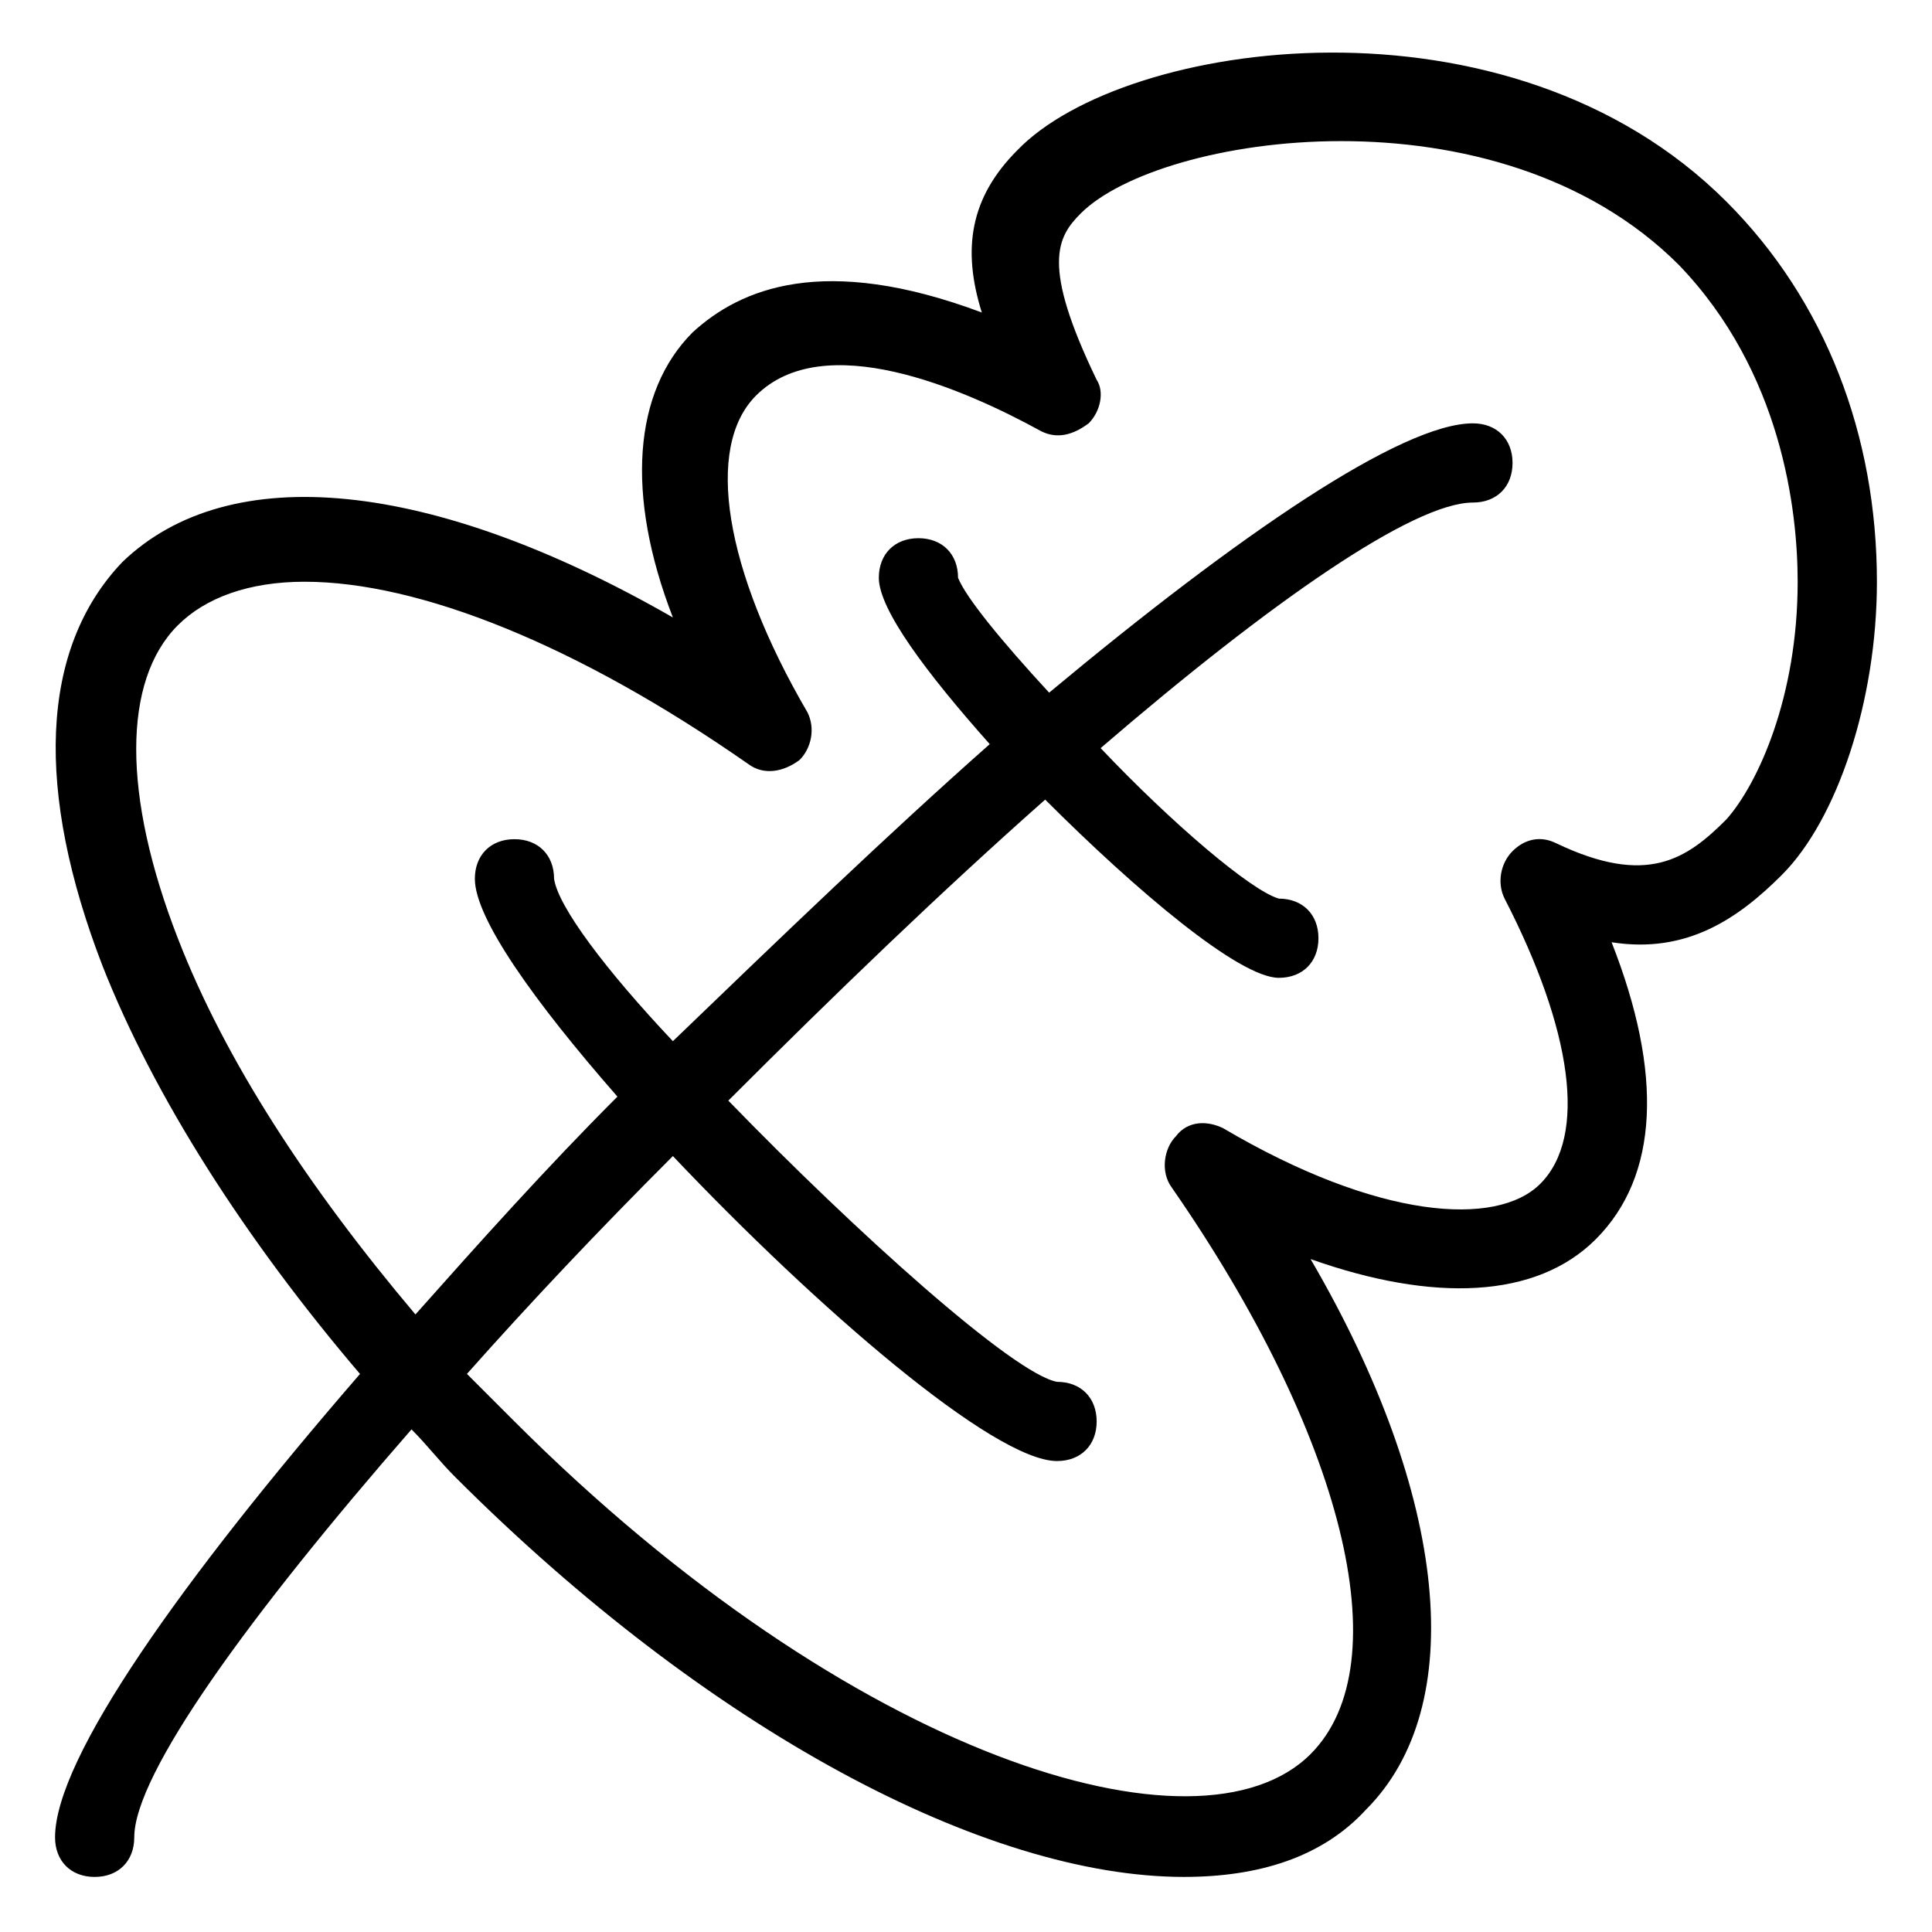
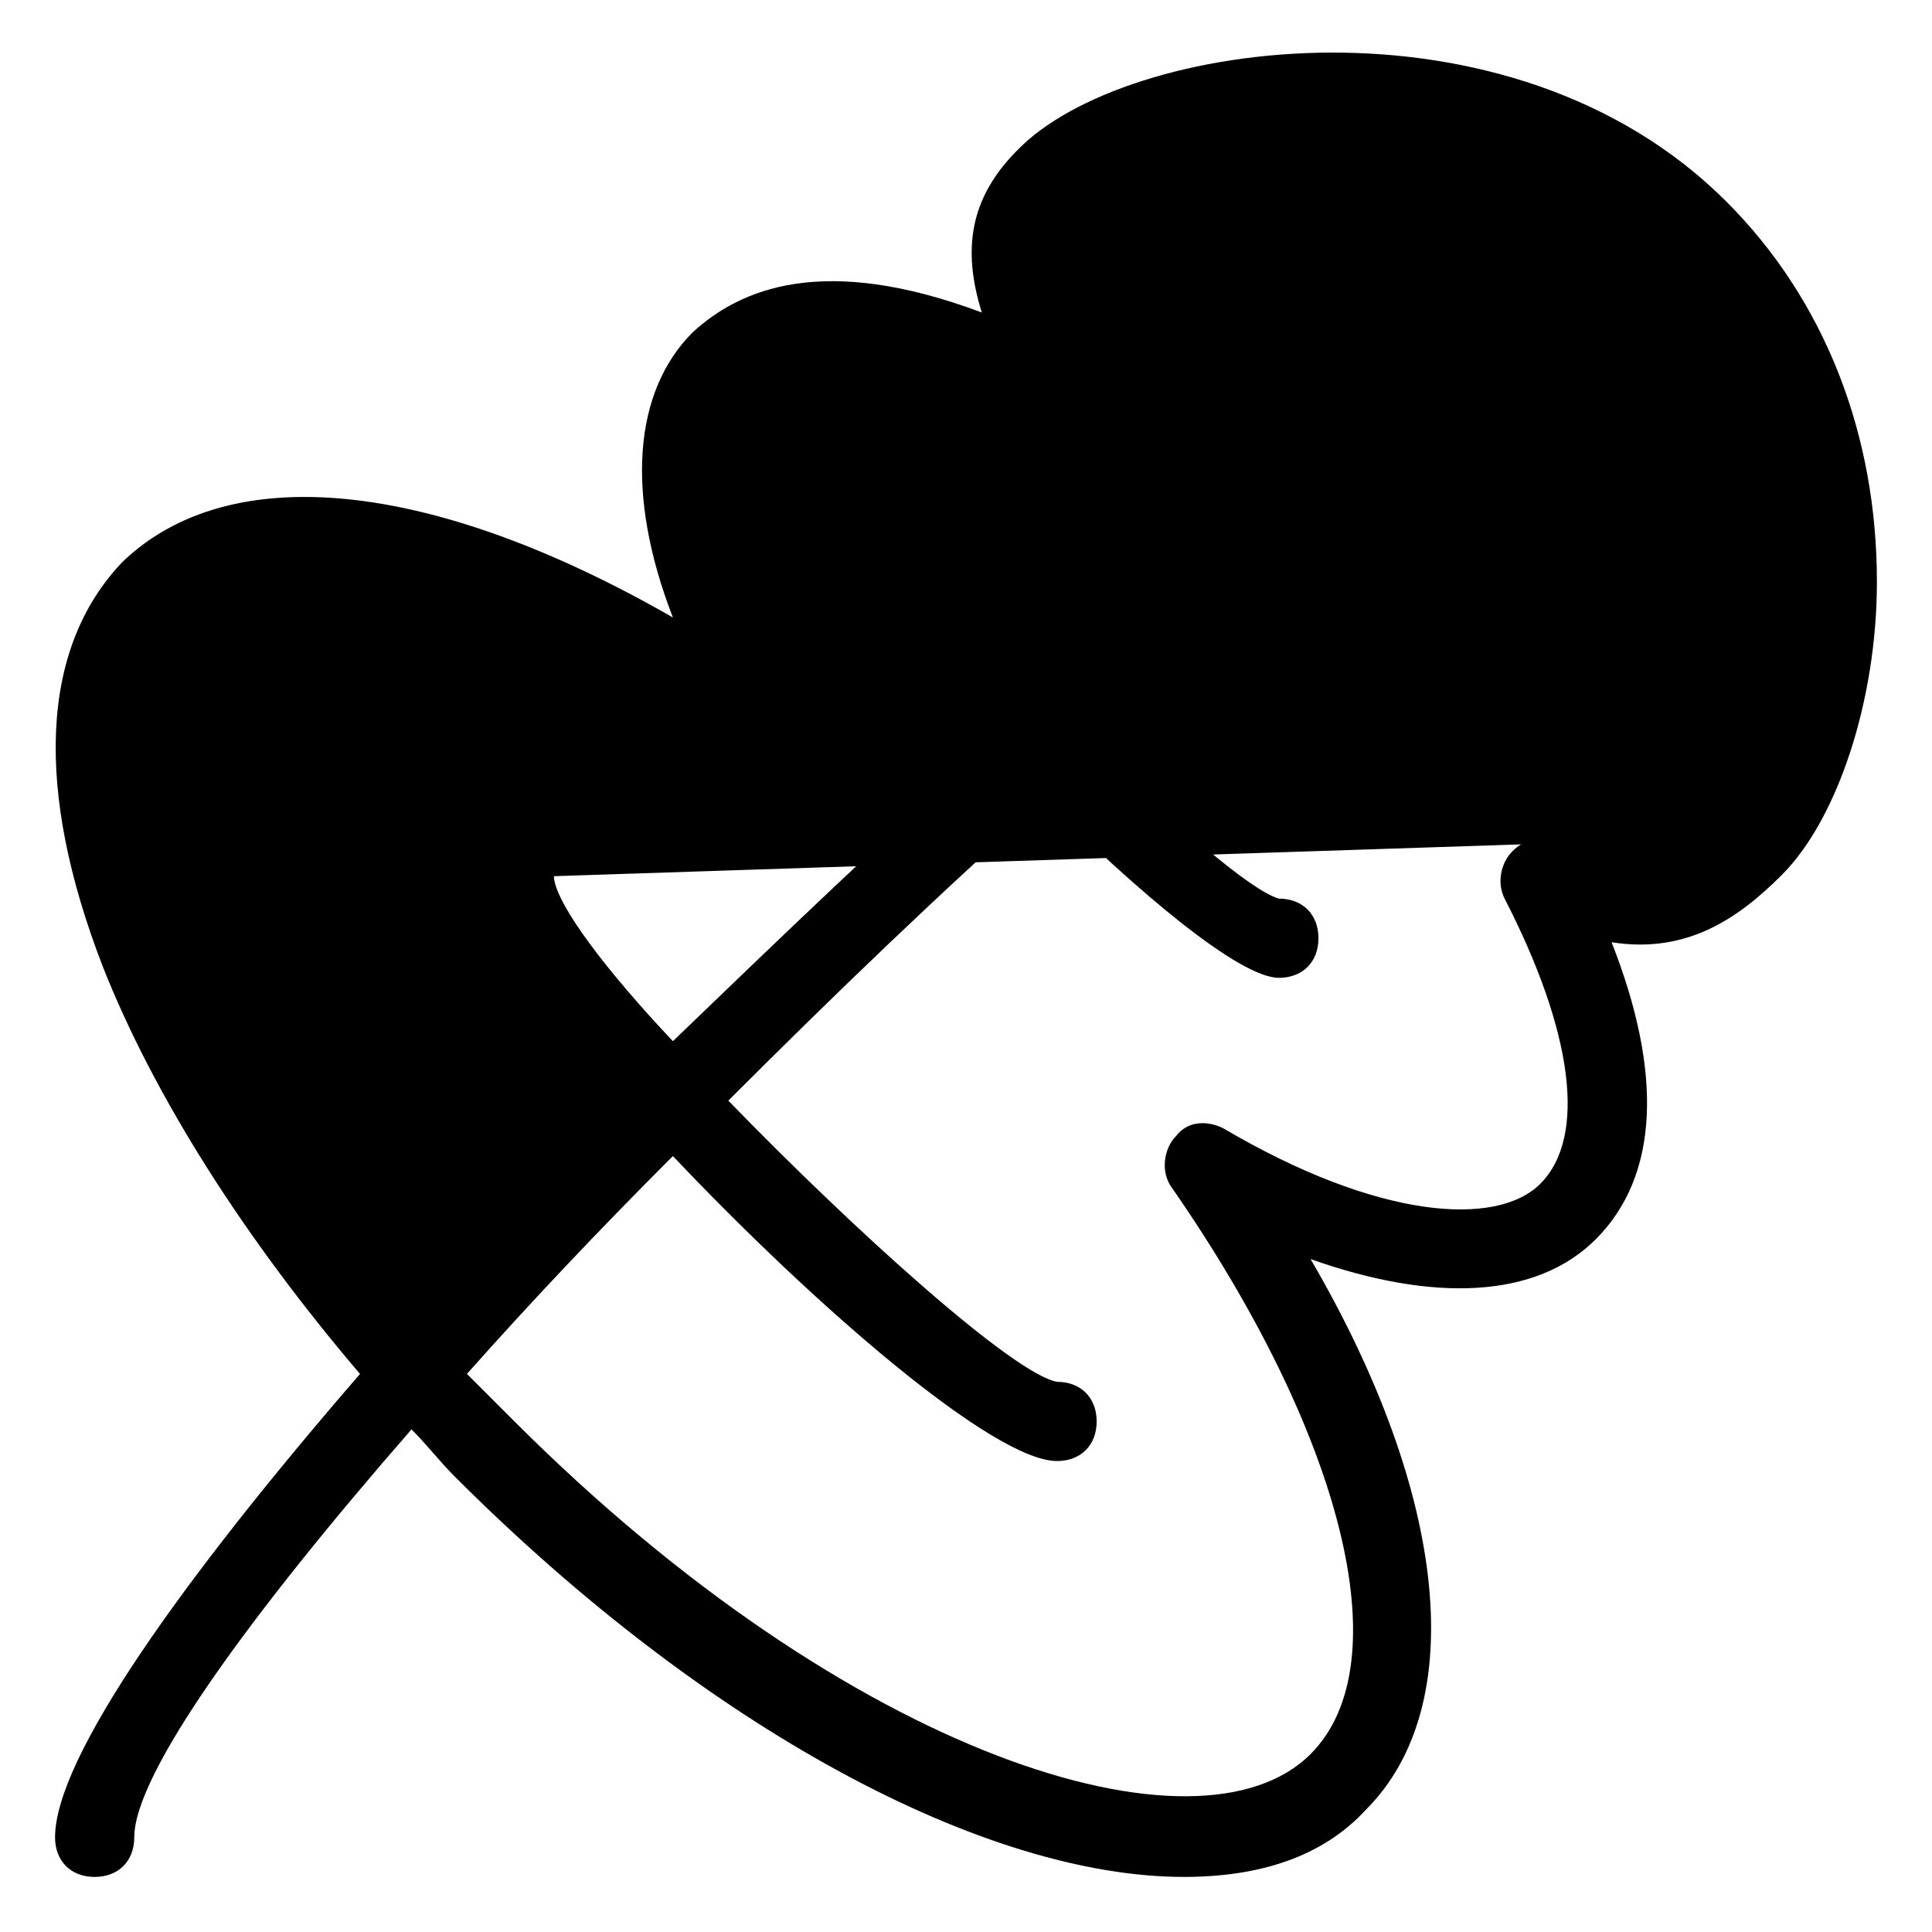
<svg xmlns="http://www.w3.org/2000/svg" fill="#000000" width="800px" height="800px" version="1.1" viewBox="144 144 512 512">
-   <path d="m616.21 375.86c14.695-14.695 25.191-46.184 25.191-77.672 0-38.836-13.645-74.523-39.887-100.76-57.727-57.727-159.54-43.035-187.88-13.645-12.594 12.594-14.695 26.238-9.445 43.035-41.984-15.742-64.027-6.297-76.621 5.246-15.742 15.742-17.844 43.035-5.246 75.57-64.027-36.734-117.55-41.984-145.89-14.695-22.043 23.094-23.094 60.879-5.25 107.06 13.645 34.637 37.785 72.422 68.223 108.11-47.23 54.578-80.816 101.81-80.816 122.8 0 6.297 4.199 10.496 10.496 10.496 6.297 0 10.496-4.199 10.496-10.496 0-16.793 30.438-58.777 73.473-108.11 4.199 4.199 7.348 8.398 11.547 12.594 67.176 67.176 140.65 106.01 193.13 106.01 19.941 0 36.734-5.246 48.281-17.844 27.289-27.289 22.043-82.918-14.695-145.89 32.539 11.547 59.828 10.496 75.57-5.246 16.793-16.793 17.844-44.082 4.199-78.719 19.941 3.148 33.586-6.301 45.129-17.844zm-59.824-8.398c-4.199-2.098-8.398-1.051-11.547 2.098-3.148 3.148-4.199 8.398-2.098 12.594 17.844 34.637 22.043 62.977 9.445 75.57-11.547 11.547-43.035 9.445-83.969-14.695-4.199-2.098-9.445-2.098-12.594 2.098-3.148 3.148-4.199 9.445-1.051 13.645 45.133 65.074 60.879 125.95 36.734 150.09-29.391 29.391-121.75 1.051-210.97-88.168-4.199-4.199-8.398-8.398-12.594-12.594 16.793-18.895 34.637-37.785 54.578-57.727 37.785 39.887 85.02 80.82 101.81 80.82 6.297 0 10.496-4.199 10.496-10.496s-4.199-10.496-10.496-10.496c-11.547-2.098-53.531-39.887-87.117-74.523 28.34-28.34 56.68-55.629 83.969-79.77 24.141 24.141 51.43 47.23 61.926 47.23 6.297 0 10.496-4.199 10.496-10.496s-4.199-10.496-10.496-10.496c-7.348-2.098-28.34-19.941-47.23-39.887 45.133-38.836 82.918-65.074 98.664-65.074 6.297 0 10.496-4.199 10.496-10.496s-4.199-10.496-10.496-10.496c-18.895 0-61.926 29.391-112.31 71.371-12.594-13.645-22.043-25.191-24.141-30.438 0-6.297-4.199-10.496-10.496-10.496s-10.496 4.199-10.496 10.496c0 8.398 12.594 25.191 29.391 44.082-27.289 24.141-55.629 51.43-83.969 78.719-17.844-18.895-30.438-35.688-31.488-43.035 0-6.297-4.199-10.496-10.496-10.496s-10.496 4.199-10.496 10.496c0 10.496 15.742 32.539 37.785 57.727-18.895 18.895-36.734 38.836-53.531 57.727-28.34-33.586-50.383-67.176-62.977-99.711-14.695-37.785-14.695-68.223 0-82.918 7.348-7.348 18.895-11.547 33.586-11.547 30.438 0 72.422 16.793 117.55 48.281 4.199 3.148 9.445 2.098 13.645-1.051 3.148-3.148 4.199-8.398 2.098-12.594-22.043-37.785-27.289-70.324-13.645-83.969 17.844-17.844 54.578-2.098 75.57 9.445 4.199 2.098 8.398 1.051 12.594-2.098 3.148-3.148 4.199-8.398 2.098-11.547-14.695-30.438-10.496-37.785-4.199-44.082 20.992-20.992 110.21-34.637 158.49 13.645 27.297 28.355 31.496 65.09 31.496 83.984 0 30.438-10.496 53.531-18.895 62.977-10.492 10.496-20.988 17.844-45.129 6.297z" />
+   <path d="m616.21 375.86c14.695-14.695 25.191-46.184 25.191-77.672 0-38.836-13.645-74.523-39.887-100.76-57.727-57.727-159.54-43.035-187.88-13.645-12.594 12.594-14.695 26.238-9.445 43.035-41.984-15.742-64.027-6.297-76.621 5.246-15.742 15.742-17.844 43.035-5.246 75.57-64.027-36.734-117.55-41.984-145.89-14.695-22.043 23.094-23.094 60.879-5.25 107.06 13.645 34.637 37.785 72.422 68.223 108.11-47.23 54.578-80.816 101.81-80.816 122.8 0 6.297 4.199 10.496 10.496 10.496 6.297 0 10.496-4.199 10.496-10.496 0-16.793 30.438-58.777 73.473-108.11 4.199 4.199 7.348 8.398 11.547 12.594 67.176 67.176 140.65 106.01 193.13 106.01 19.941 0 36.734-5.246 48.281-17.844 27.289-27.289 22.043-82.918-14.695-145.89 32.539 11.547 59.828 10.496 75.57-5.246 16.793-16.793 17.844-44.082 4.199-78.719 19.941 3.148 33.586-6.301 45.129-17.844zm-59.824-8.398c-4.199-2.098-8.398-1.051-11.547 2.098-3.148 3.148-4.199 8.398-2.098 12.594 17.844 34.637 22.043 62.977 9.445 75.57-11.547 11.547-43.035 9.445-83.969-14.695-4.199-2.098-9.445-2.098-12.594 2.098-3.148 3.148-4.199 9.445-1.051 13.645 45.133 65.074 60.879 125.95 36.734 150.09-29.391 29.391-121.75 1.051-210.97-88.168-4.199-4.199-8.398-8.398-12.594-12.594 16.793-18.895 34.637-37.785 54.578-57.727 37.785 39.887 85.02 80.82 101.81 80.82 6.297 0 10.496-4.199 10.496-10.496s-4.199-10.496-10.496-10.496c-11.547-2.098-53.531-39.887-87.117-74.523 28.34-28.34 56.68-55.629 83.969-79.77 24.141 24.141 51.43 47.23 61.926 47.23 6.297 0 10.496-4.199 10.496-10.496s-4.199-10.496-10.496-10.496c-7.348-2.098-28.34-19.941-47.23-39.887 45.133-38.836 82.918-65.074 98.664-65.074 6.297 0 10.496-4.199 10.496-10.496s-4.199-10.496-10.496-10.496c-18.895 0-61.926 29.391-112.31 71.371-12.594-13.645-22.043-25.191-24.141-30.438 0-6.297-4.199-10.496-10.496-10.496s-10.496 4.199-10.496 10.496c0 8.398 12.594 25.191 29.391 44.082-27.289 24.141-55.629 51.43-83.969 78.719-17.844-18.895-30.438-35.688-31.488-43.035 0-6.297-4.199-10.496-10.496-10.496s-10.496 4.199-10.496 10.496z" />
</svg>